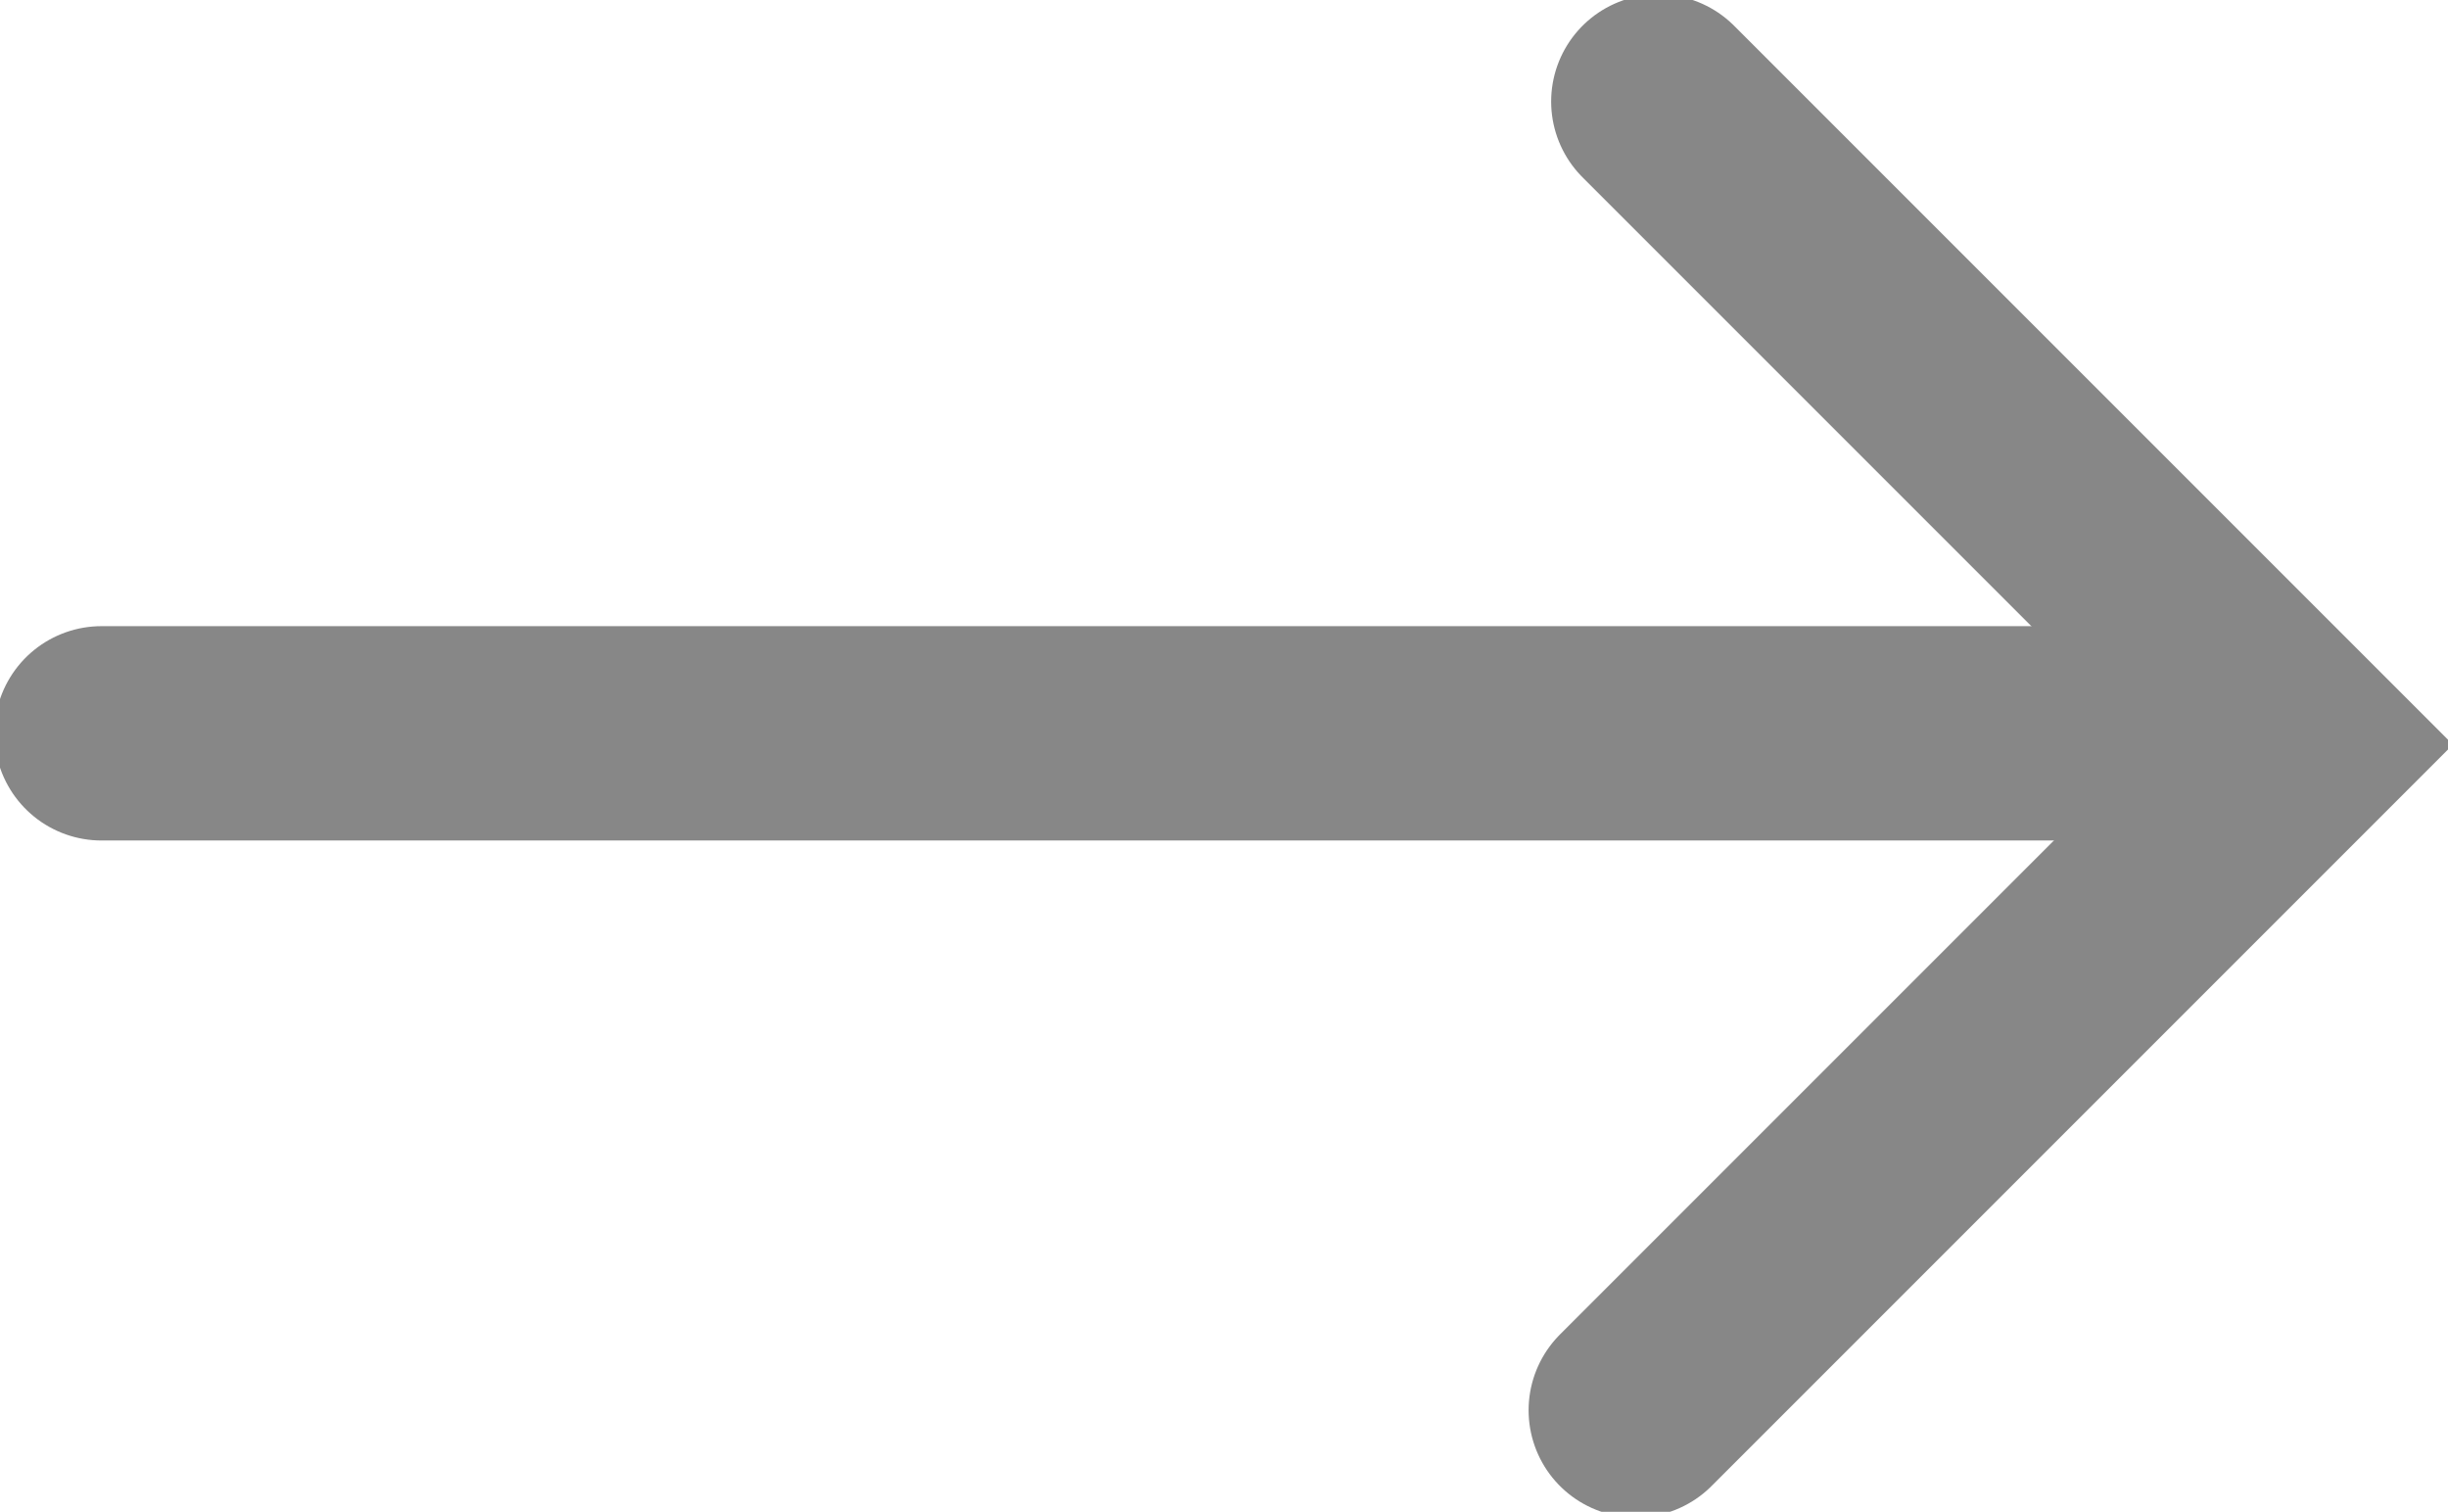
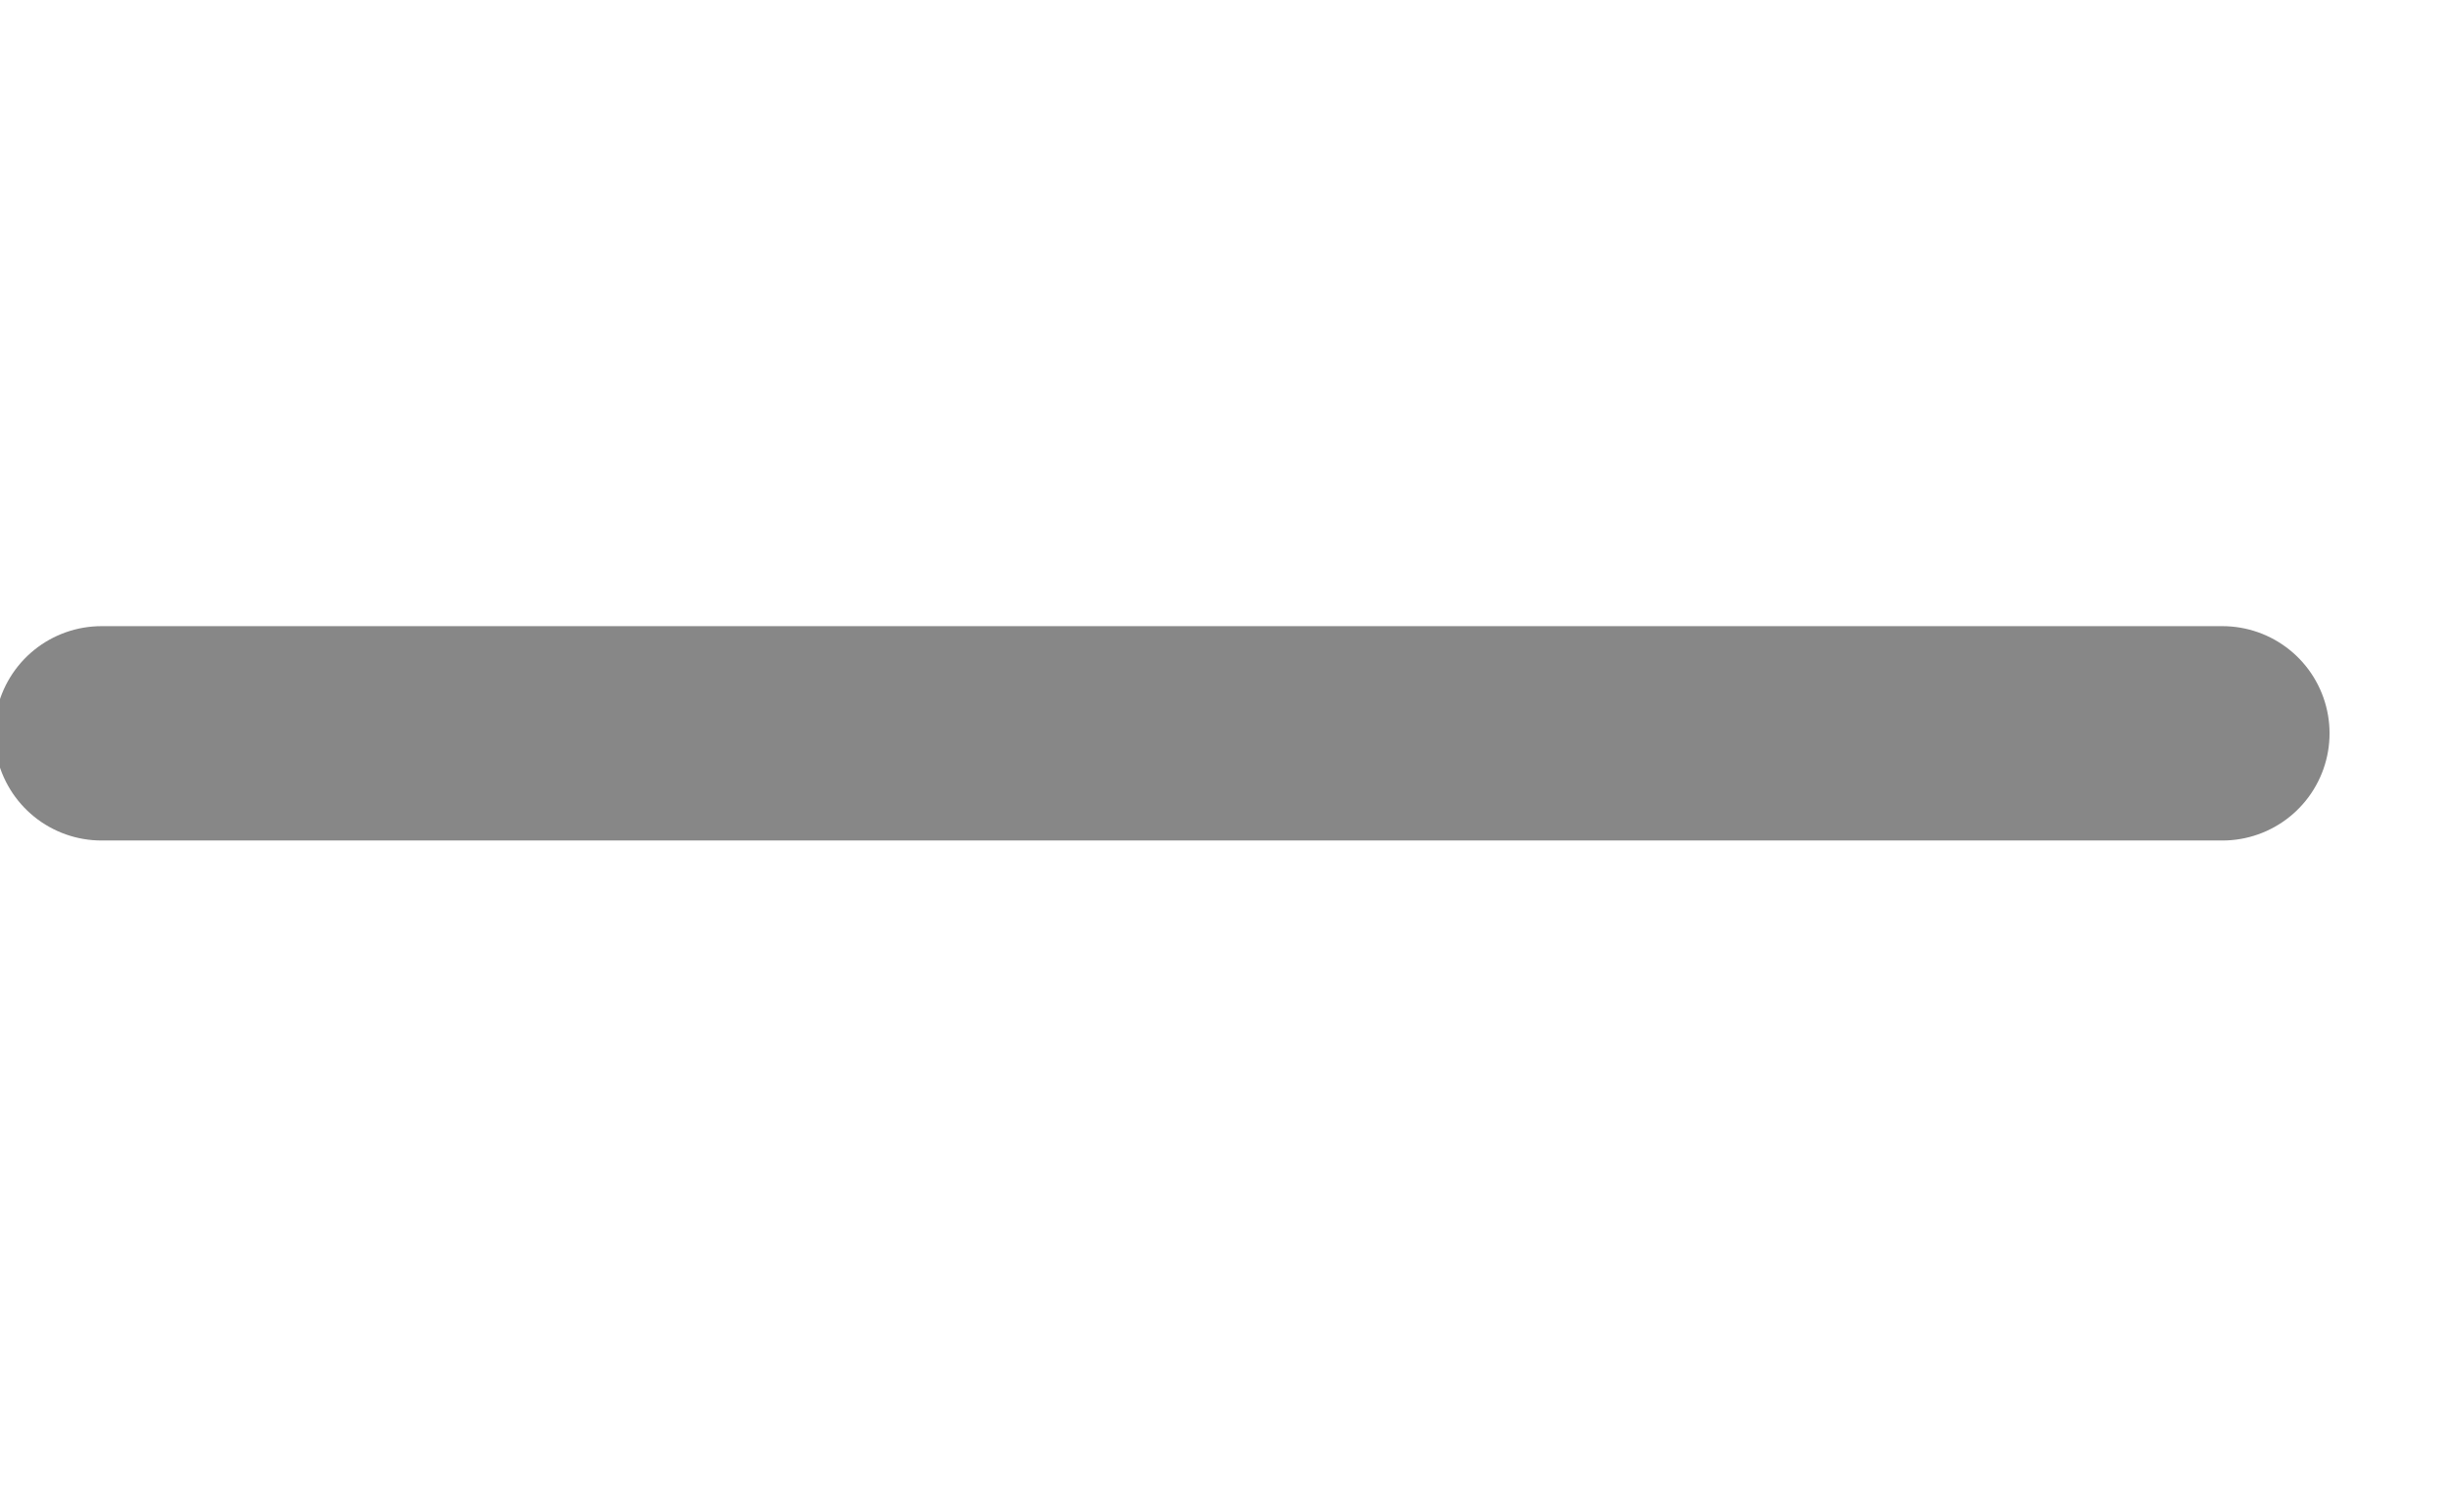
<svg xmlns="http://www.w3.org/2000/svg" id="Layer_1" data-name="Layer 1" viewBox="0 0 21.7 13.4">
  <defs>
    <style>
      .cls-1, .cls-2 {
        fill: none;
        stroke: #878787;
        stroke-linecap: round;
        stroke-miterlimit: 10;
        stroke-width: 1.9px;
      }

      .cls-2 {
        fill-rule: evenodd;
      }
    </style>
  </defs>
-   <polyline class="cls-2" points="14.7 .9 20.4 6.6 14.5 12.5" />
  <line class="cls-1" x1=".9" y1="6.5" x2="19.7" y2="6.5" />
</svg>